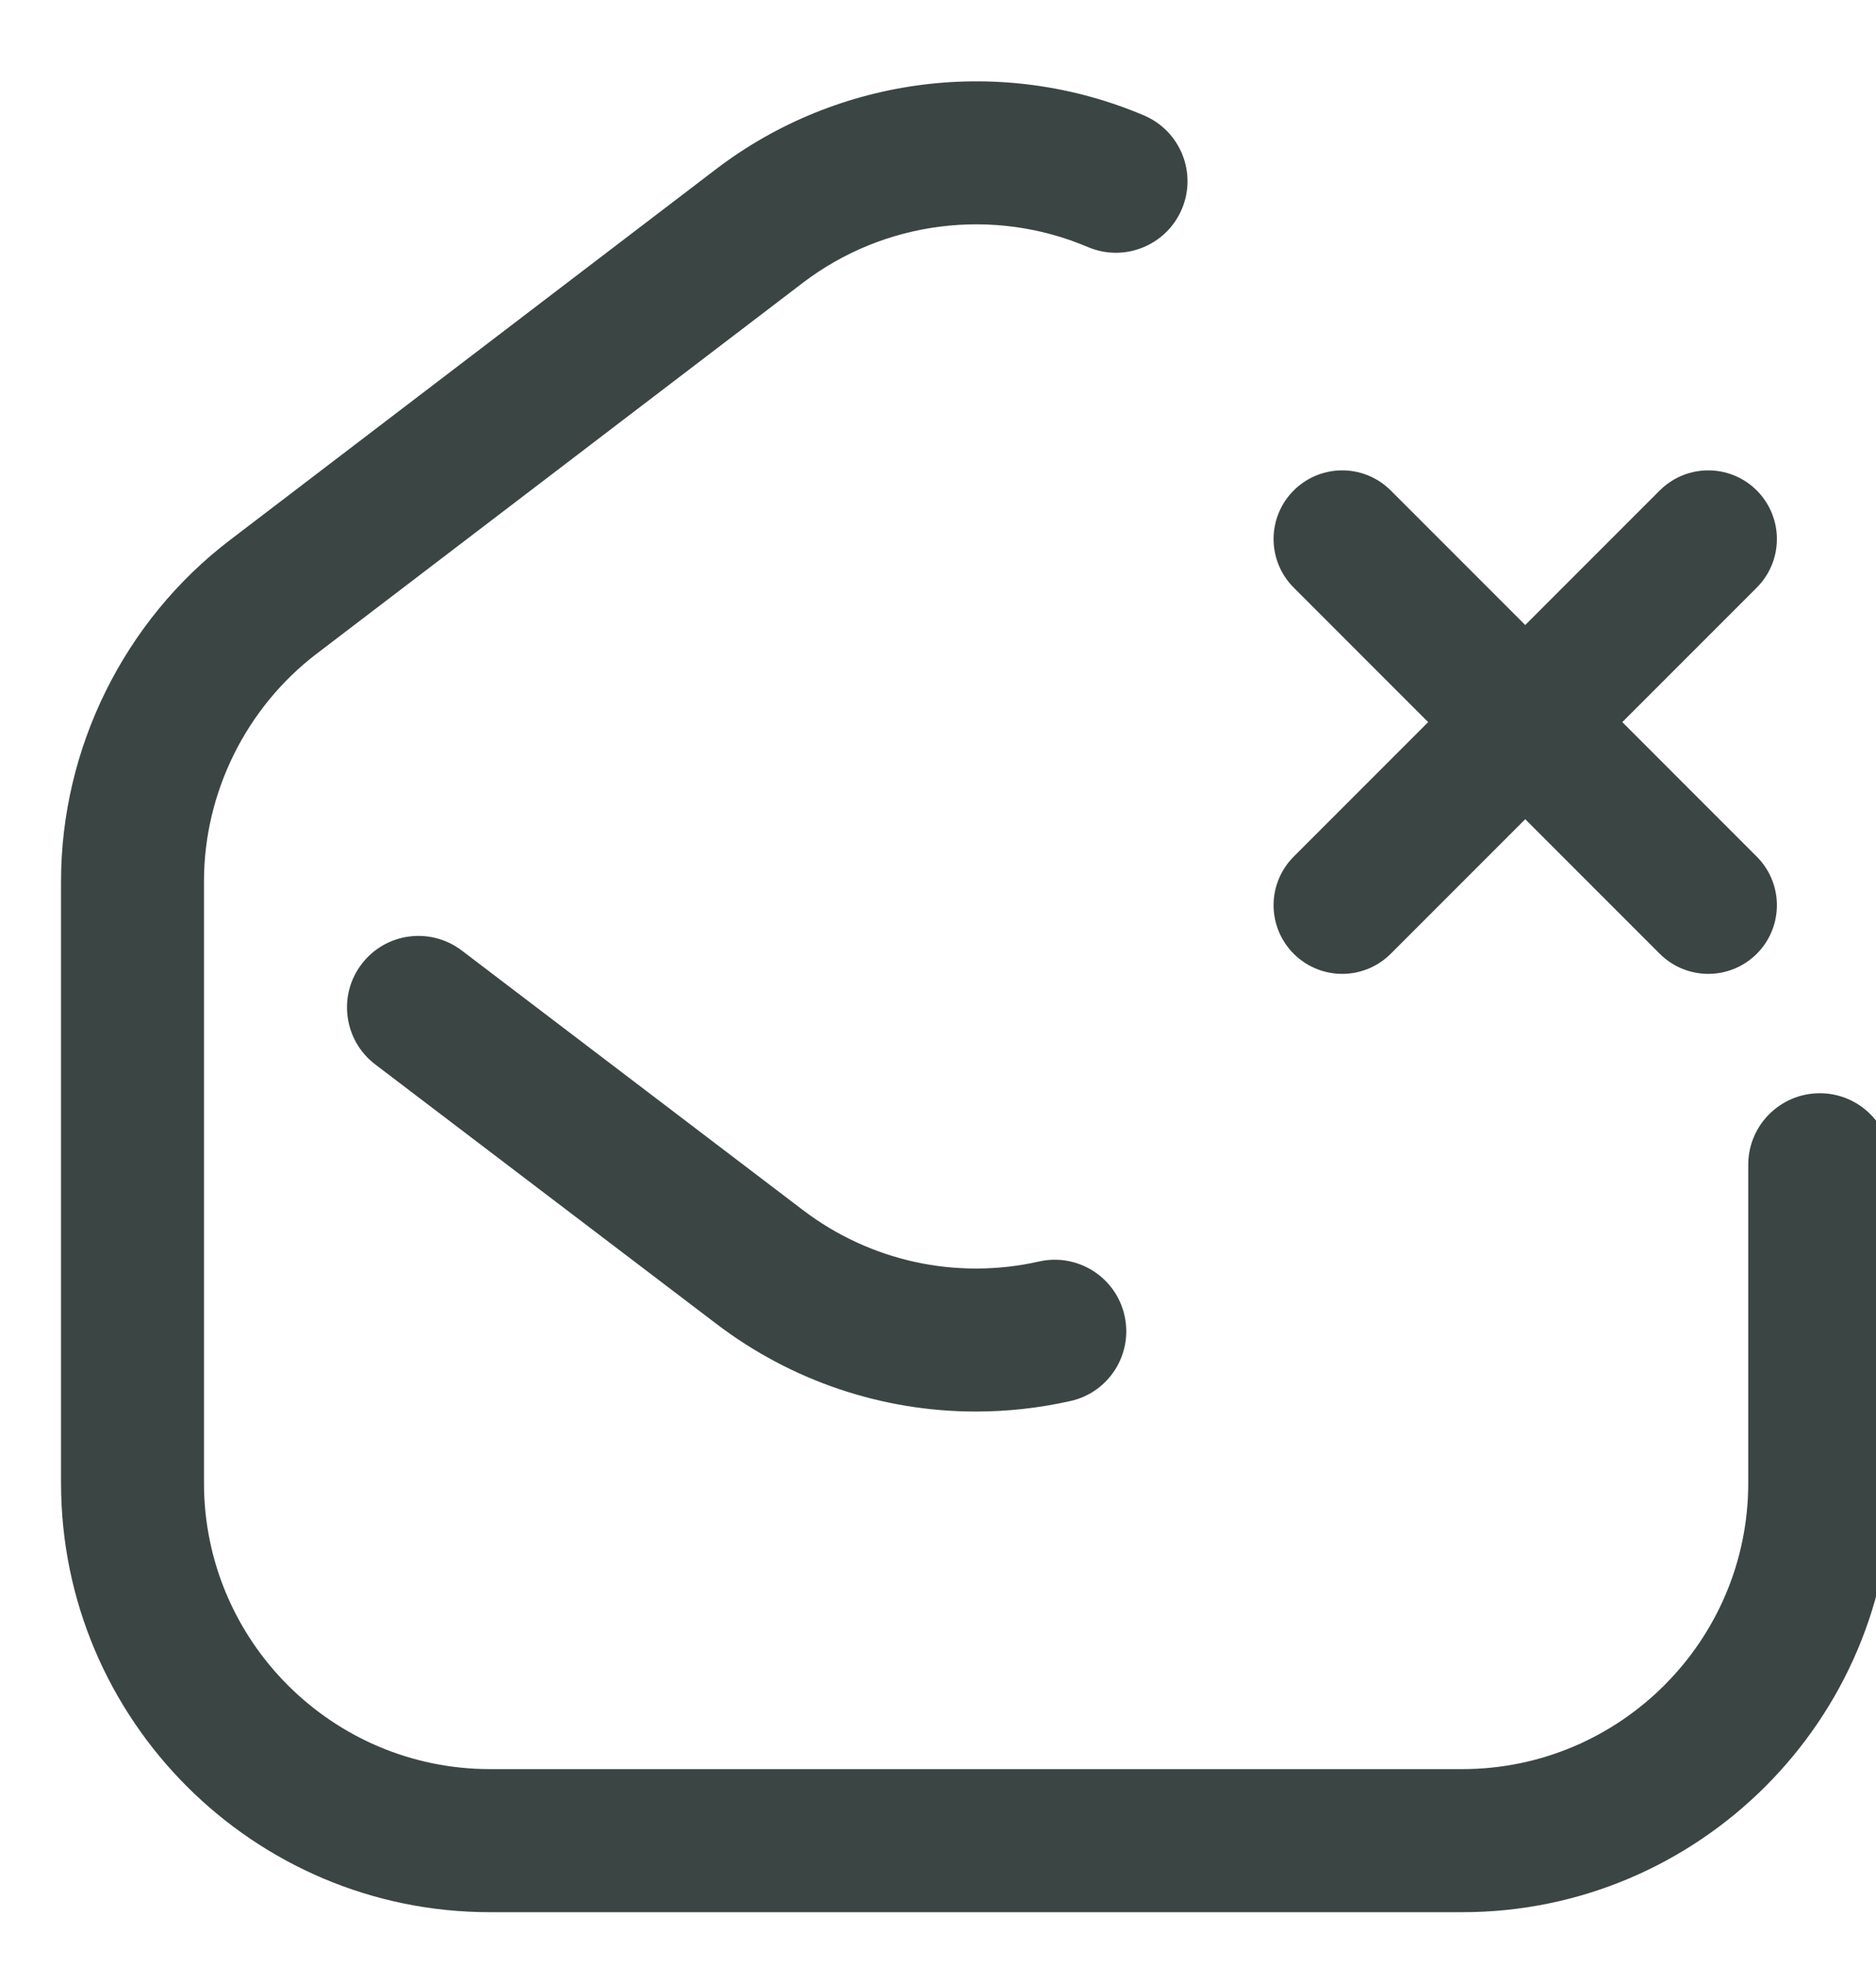
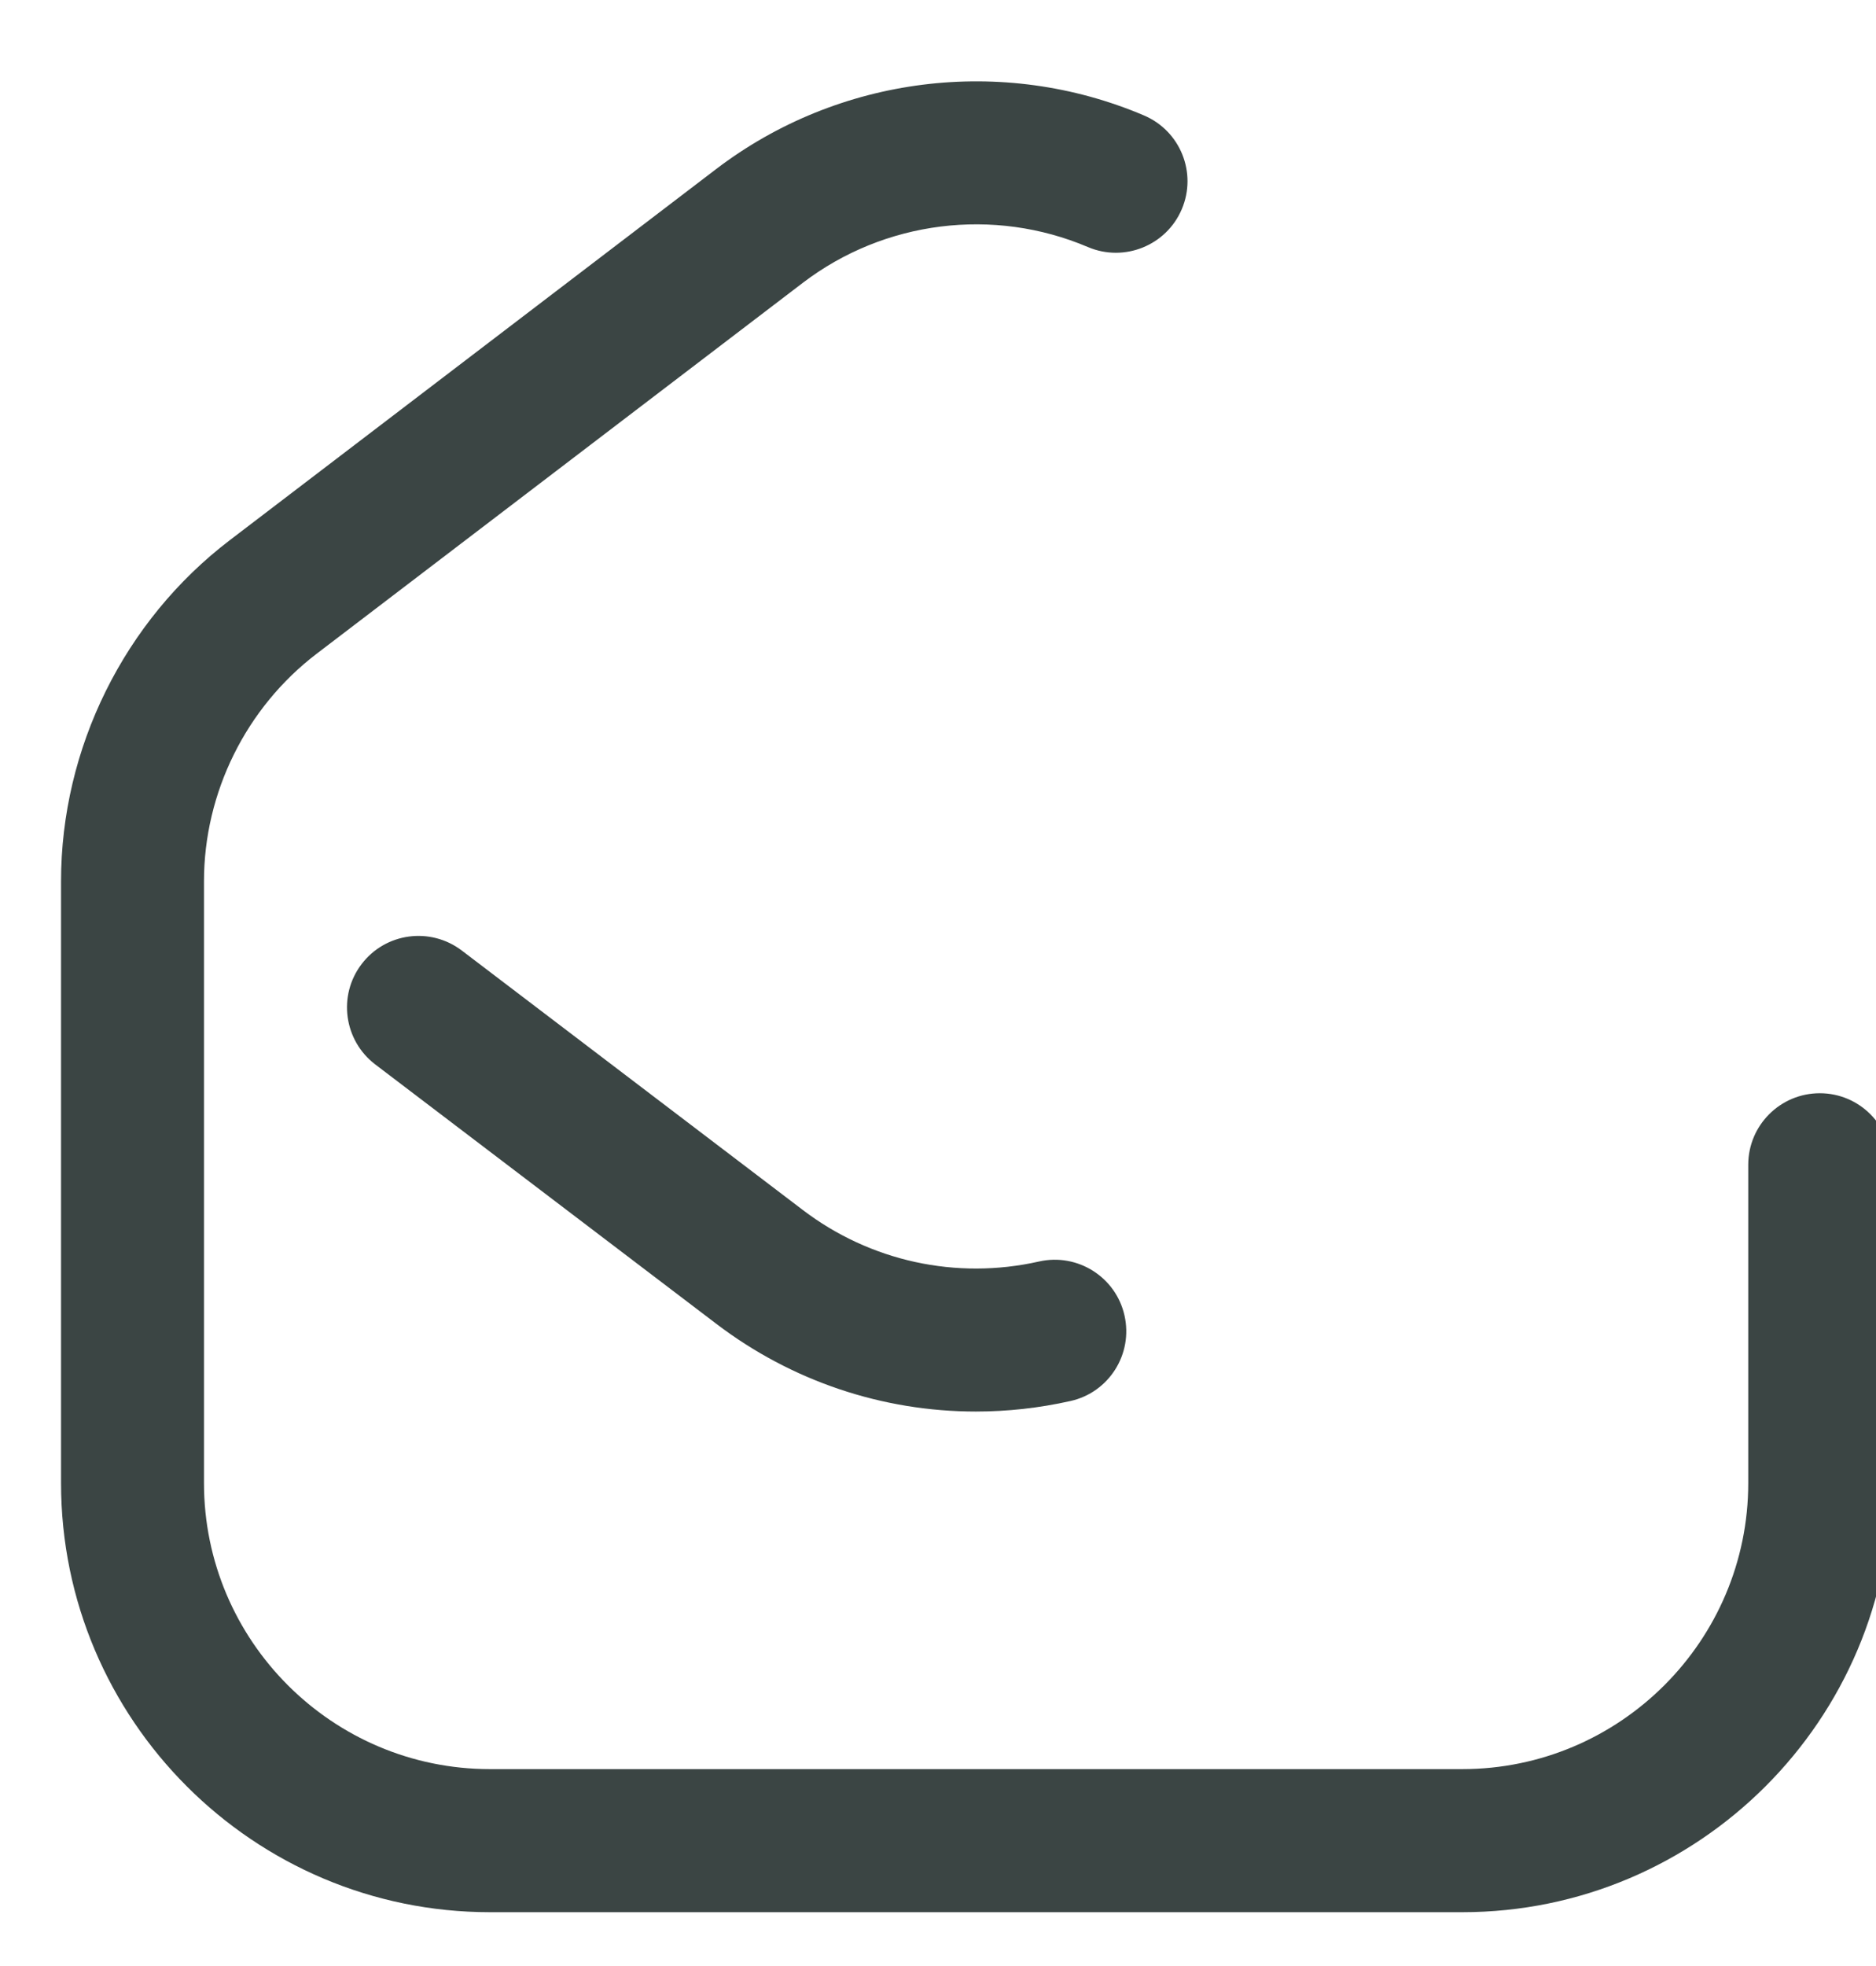
<svg xmlns="http://www.w3.org/2000/svg" width="21" height="22" viewBox="0 0 20.5 19.7" fill="none">
  <g clip-path="url(#clip0_741_4007)">
    <path d="M15.979 20H5.354C2.77 20 0.667 17.897 0.667 15.312V8.739C0.667 7.286 1.356 5.893 2.512 5.012L7.824 0.96C9.161 -0.06 10.953 -0.285 12.501 0.373C12.898 0.542 13.083 1 12.914 1.397C12.745 1.794 12.286 1.979 11.889 1.811C10.858 1.372 9.663 1.522 8.772 2.202L3.459 6.254C2.689 6.842 2.229 7.77 2.229 8.739V15.312C2.229 17.035 3.631 18.437 5.354 18.437H15.979C17.702 18.437 19.104 17.035 19.104 15.312V11.835C19.104 11.404 19.454 11.054 19.886 11.054C20.317 11.054 20.667 11.404 20.667 11.835V15.312C20.667 17.897 18.564 20 15.979 20ZM11.698 14.416C12.119 14.322 12.383 13.903 12.288 13.482C12.194 13.062 11.775 12.797 11.354 12.892C10.45 13.096 9.508 12.89 8.771 12.328L5.046 9.495C4.702 9.234 4.212 9.3 3.951 9.644C3.69 9.987 3.757 10.477 4.1 10.739L7.824 13.57C8.65 14.2 9.646 14.531 10.664 14.531C11.008 14.531 11.355 14.493 11.698 14.416Z" fill="#3B4544" />
-     <path d="M14.667 9L16.667 7M16.667 7L18.667 5M16.667 7L14.667 5M16.667 7L18.667 9" stroke="#3B4544" stroke-width="1.5" stroke-linecap="round" stroke-linejoin="round" />
  </g>
  <defs>
    <clipPath id="clip0_741_4007">
      <rect width="21" height="21" fill="white" transform="translate(0.667)" />
    </clipPath>
  </defs>
</svg>